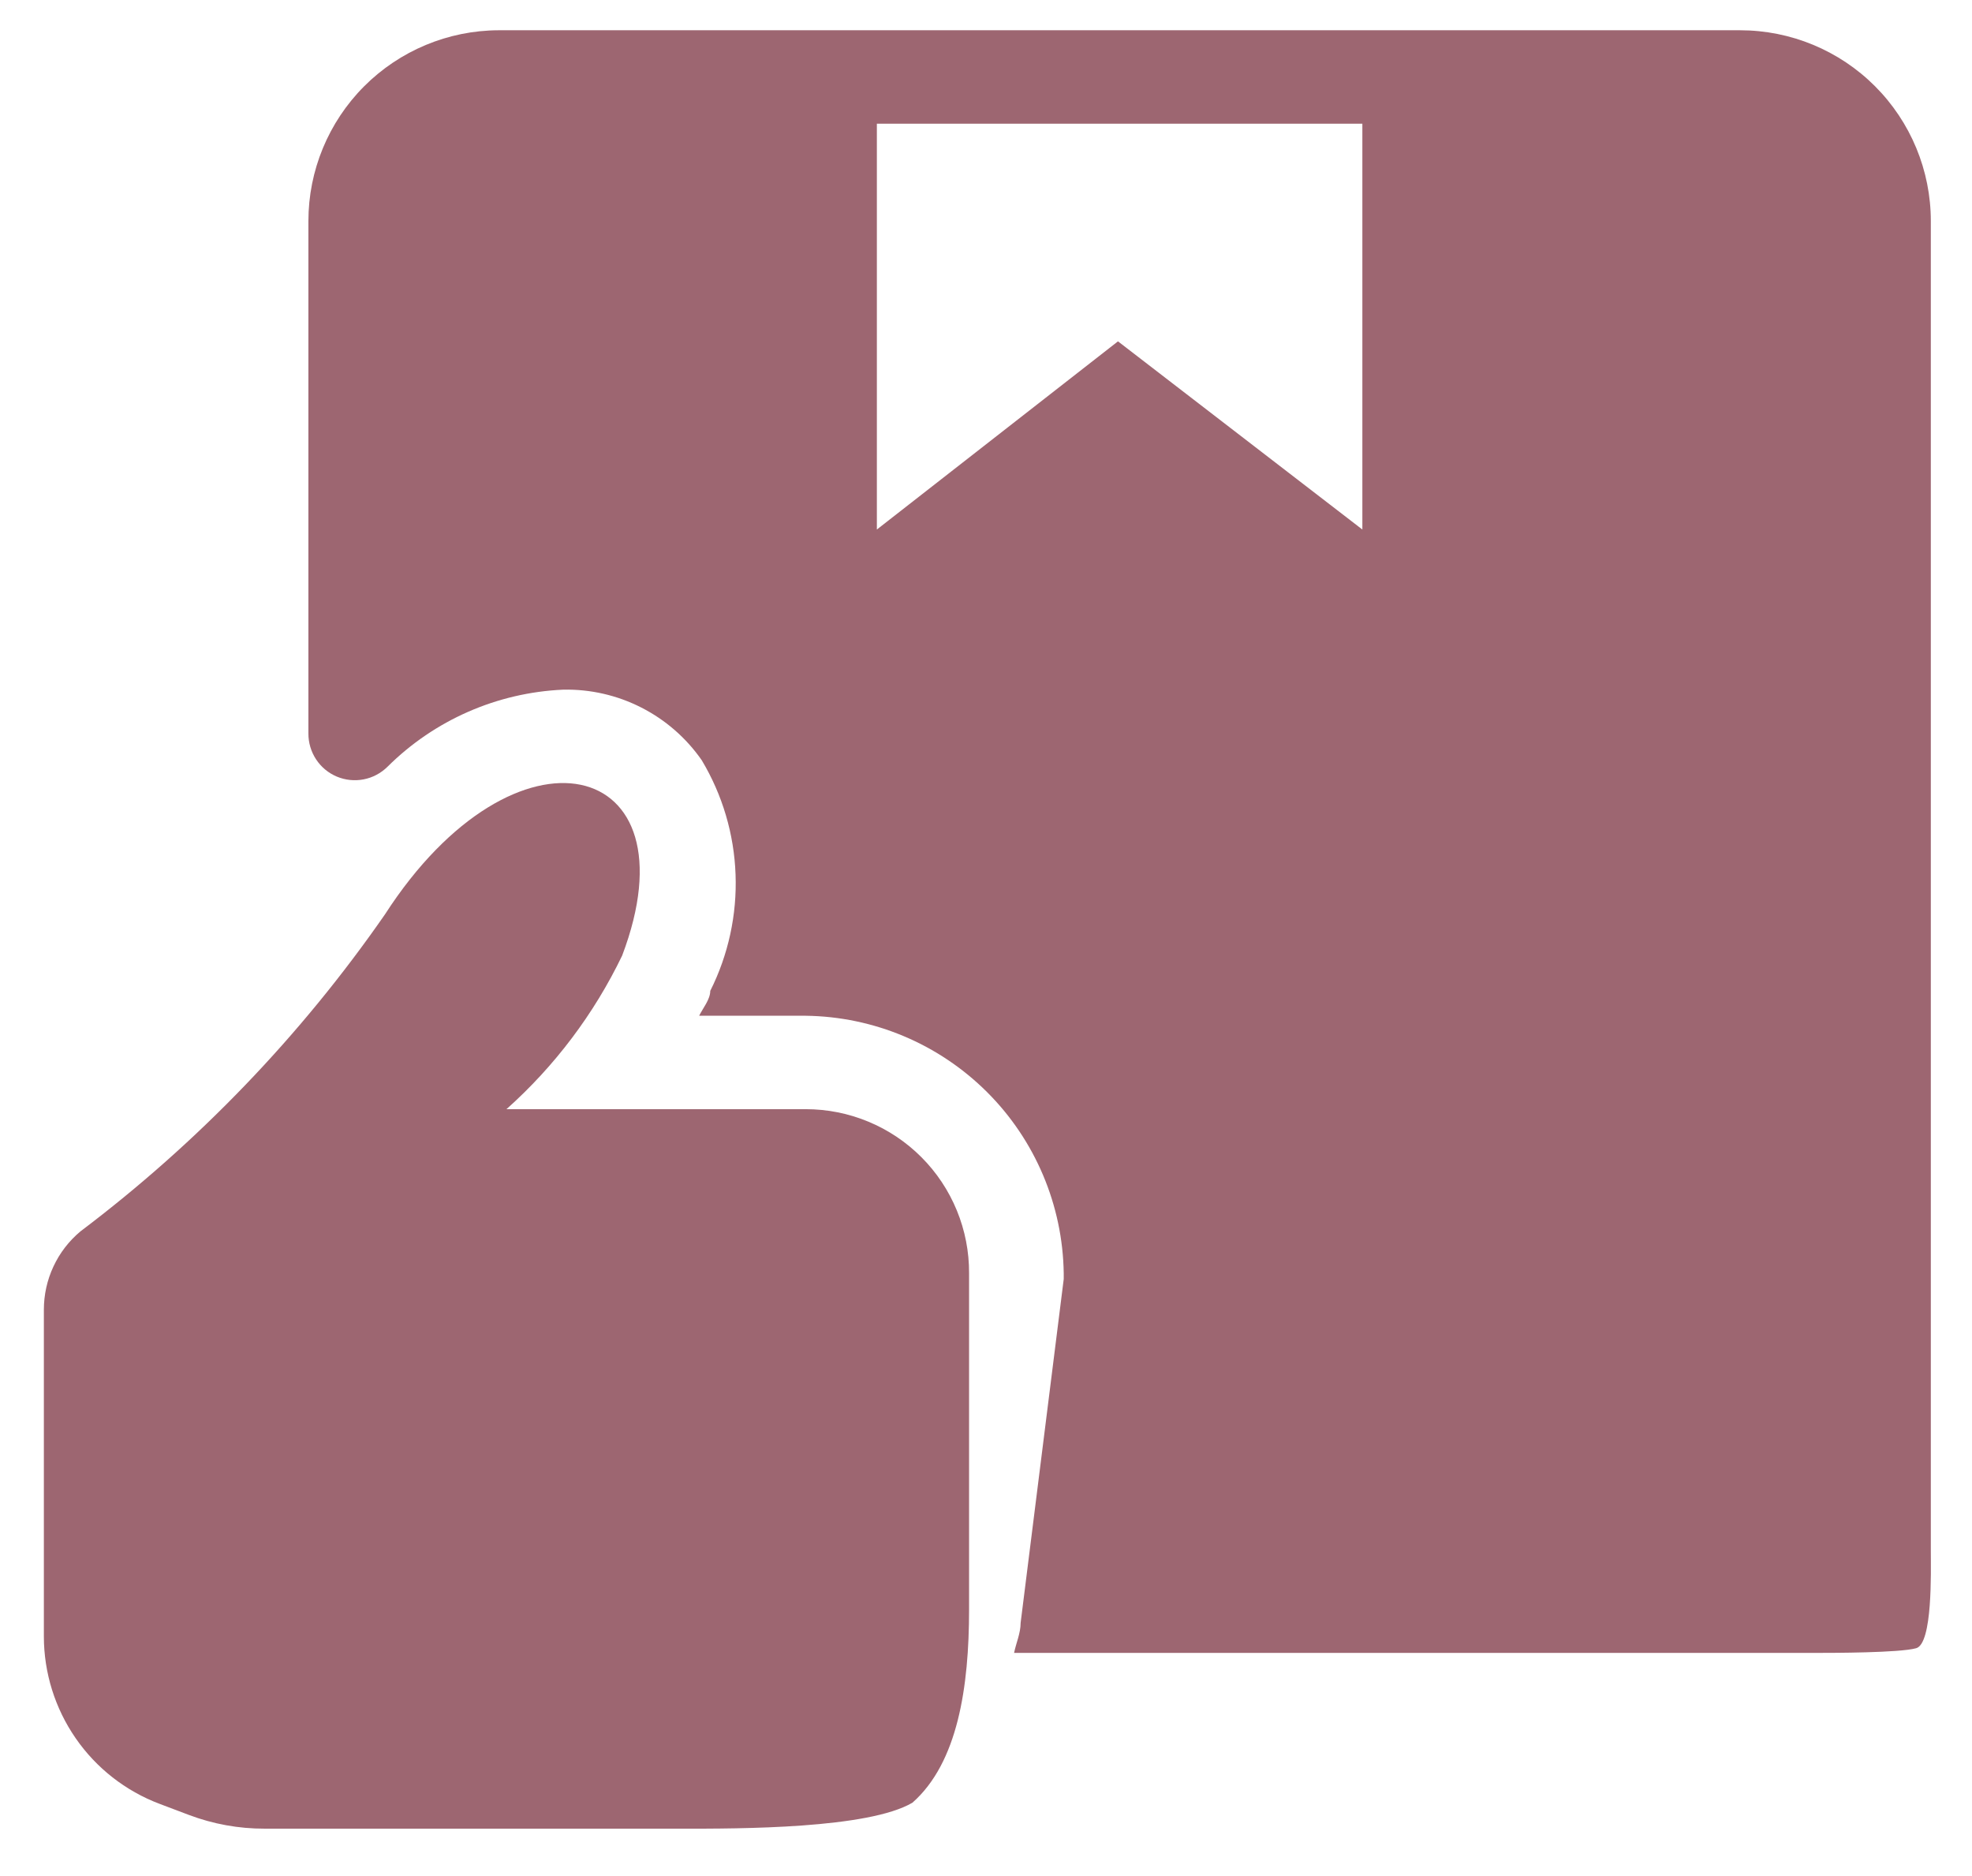
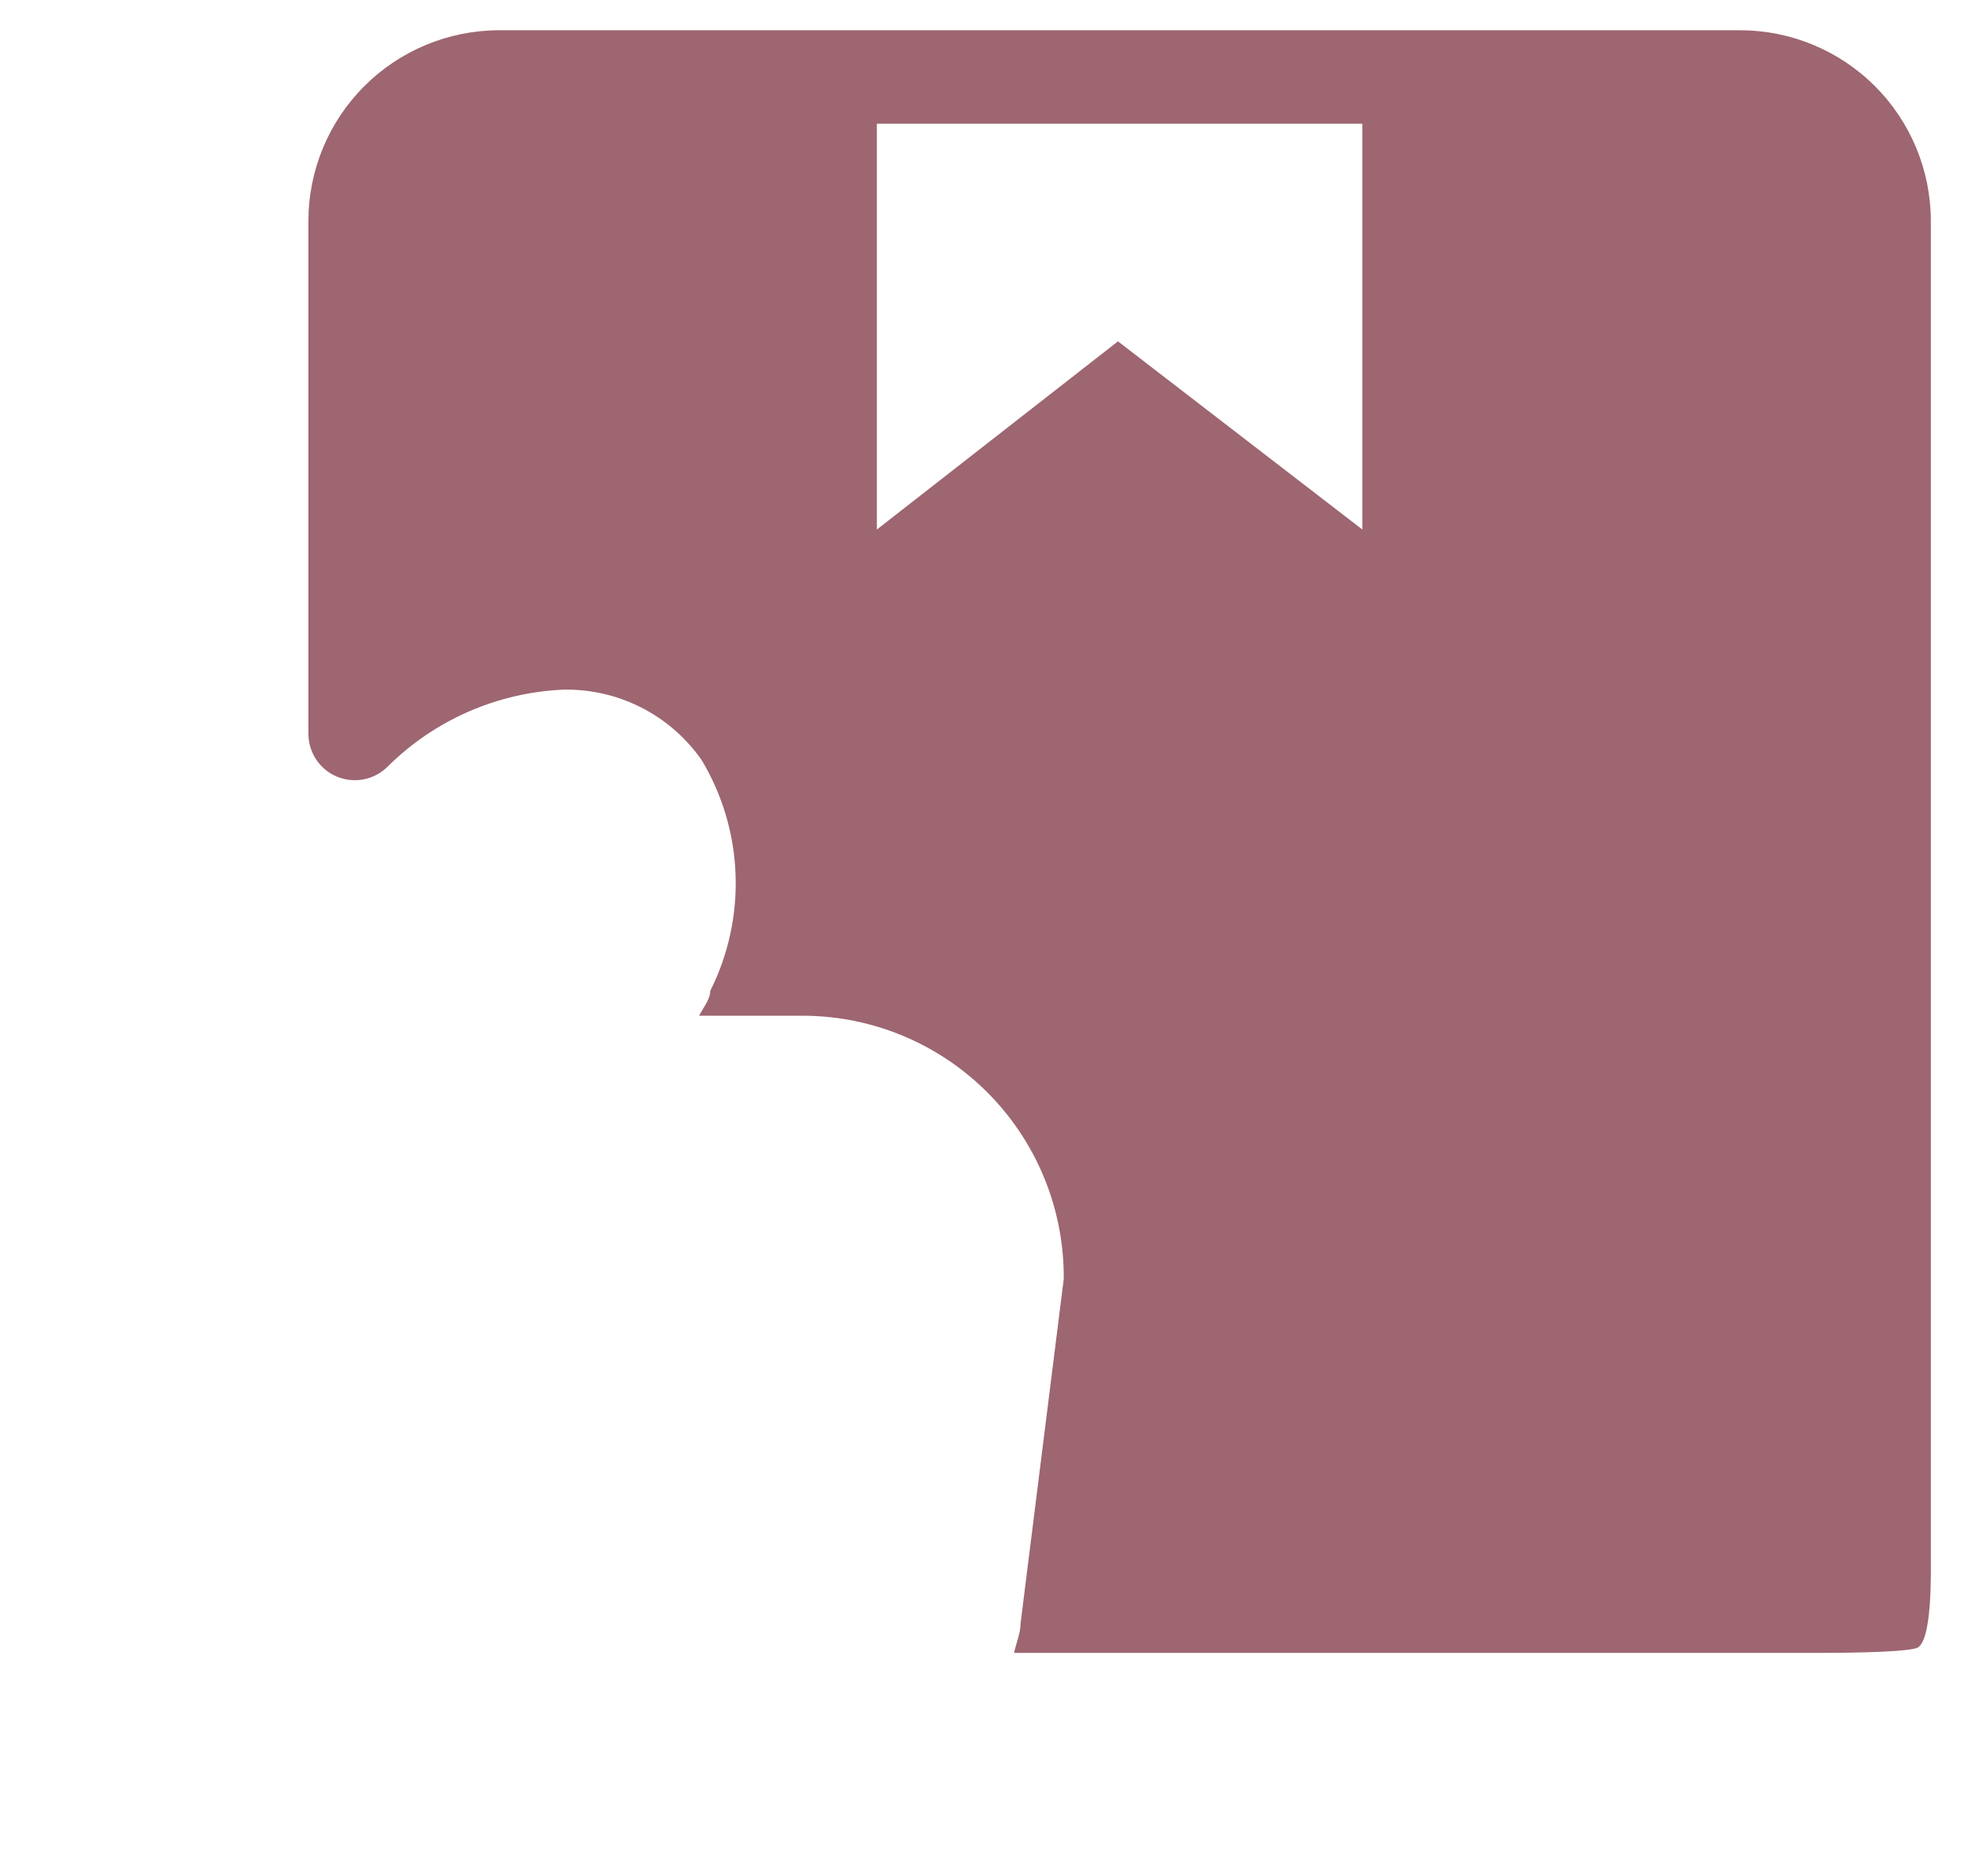
<svg xmlns="http://www.w3.org/2000/svg" width="41" height="39" viewBox="0 0 41 39" fill="none">
  <path d="M22.116 26.468V26.59L21.22 33.736C21.22 33.953 21.125 34.157 21.084 34.361H36.177C36.697 34.363 37.601 34.361 37.833 34.361C38.064 34.361 39.495 34.361 39.839 34.264C40.184 34.168 40.144 32.659 40.144 32.258C40.144 31.738 40.144 30.928 40.144 30.408V4.596C40.144 3.544 39.726 2.535 38.982 1.791C38.238 1.047 37.229 0.629 36.177 0.629H10.365C9.316 0.633 8.31 1.053 7.569 1.796C6.828 2.54 6.412 3.546 6.412 4.596V15.247C6.411 15.438 6.466 15.625 6.571 15.785C6.676 15.945 6.826 16.07 7.002 16.144C7.178 16.218 7.372 16.238 7.56 16.202C7.748 16.166 7.92 16.074 8.056 15.94C9.032 14.969 10.335 14.398 11.71 14.337C12.274 14.325 12.832 14.453 13.334 14.709C13.837 14.965 14.268 15.341 14.59 15.804C15.021 16.524 15.263 17.341 15.293 18.179C15.324 19.017 15.143 19.85 14.767 20.599C14.767 20.776 14.617 20.953 14.536 21.116H16.75C18.166 21.133 19.518 21.702 20.521 22.702C21.523 23.701 22.095 25.053 22.116 26.468ZM18.231 11.008V2.572H28.325V11.008L23.244 7.096L18.231 11.008Z" fill="#9D6671" />
-   <path d="M1.673 25.598C4.119 23.752 6.256 21.528 8.003 19.01C10.72 14.798 14.497 15.749 12.935 19.866C12.351 21.078 11.534 22.162 10.53 23.058H16.752C17.199 23.058 17.642 23.146 18.055 23.318C18.468 23.489 18.843 23.741 19.159 24.058C19.474 24.374 19.724 24.75 19.894 25.164C20.064 25.578 20.15 26.021 20.148 26.468V33.462C20.148 35.067 19.915 36.642 18.971 37.475C18.055 38.015 15.403 38.018 14.144 38.015H5.504C4.966 38.017 4.432 37.92 3.928 37.73L3.317 37.499C2.61 37.232 2.002 36.756 1.573 36.135C1.143 35.513 0.913 34.776 0.912 34.021V27.229C0.912 26.918 0.979 26.61 1.111 26.329C1.242 26.047 1.434 25.798 1.673 25.598Z" fill="#9D6671" />
</svg>